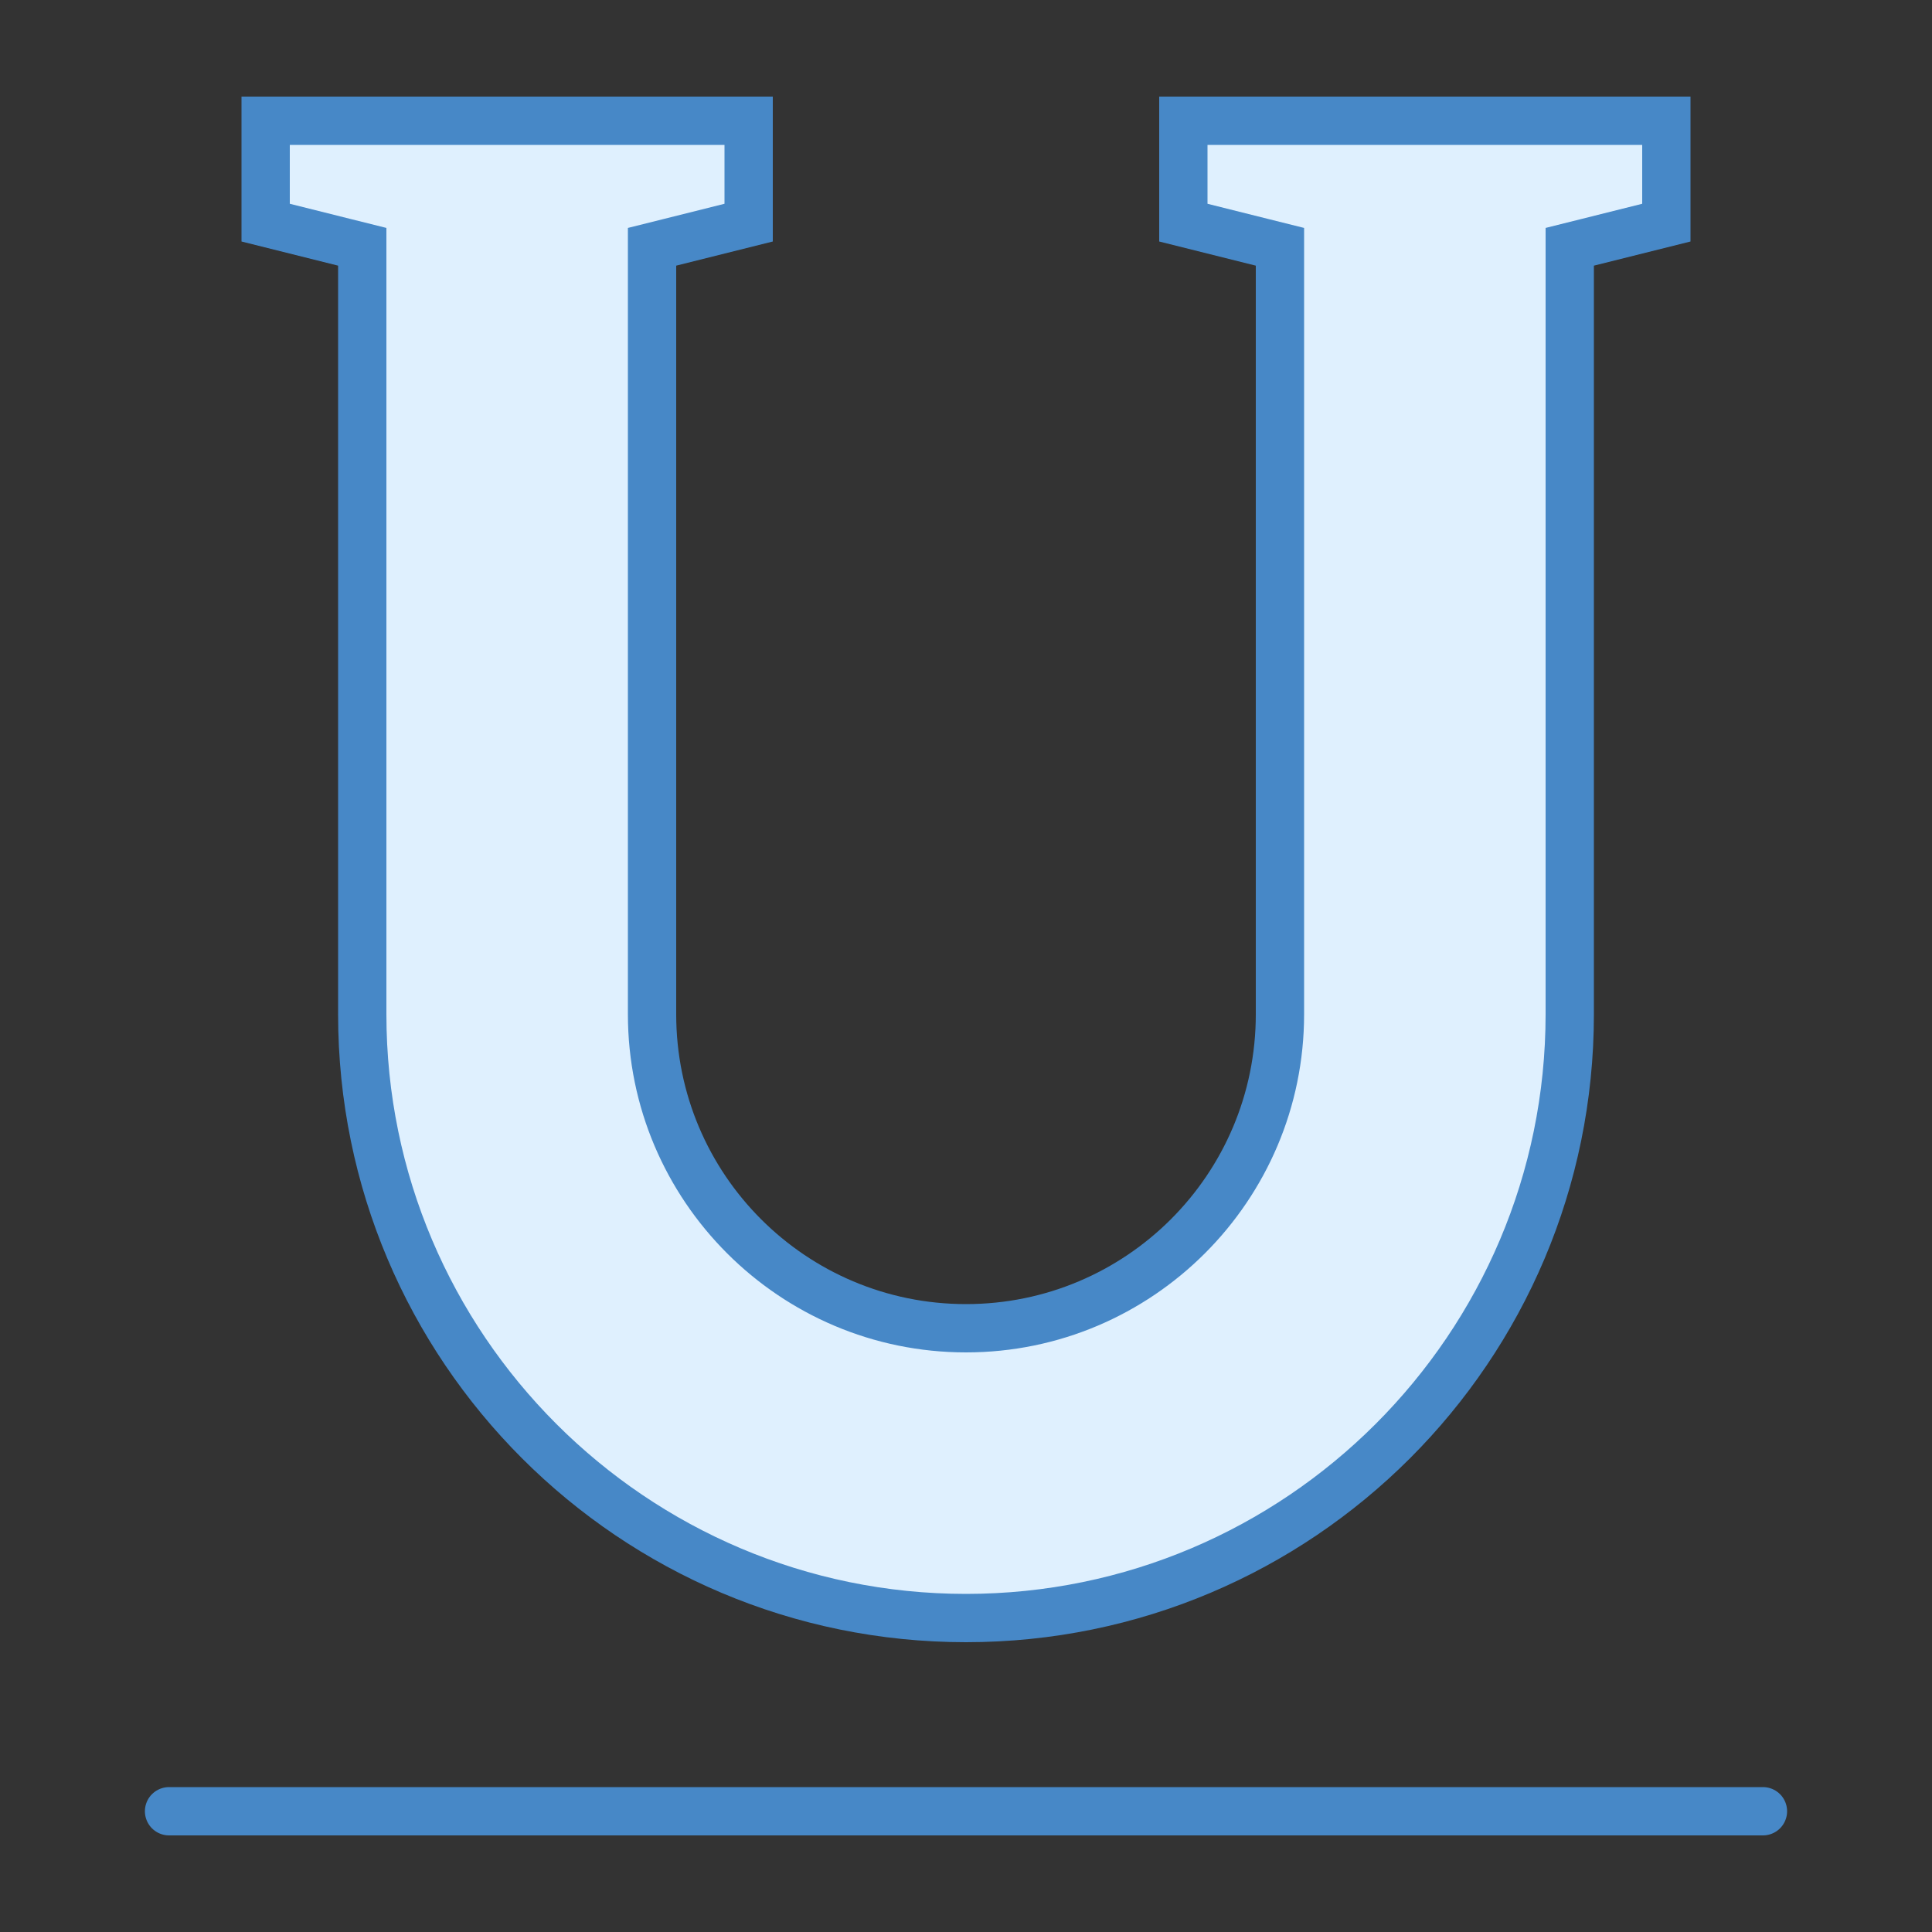
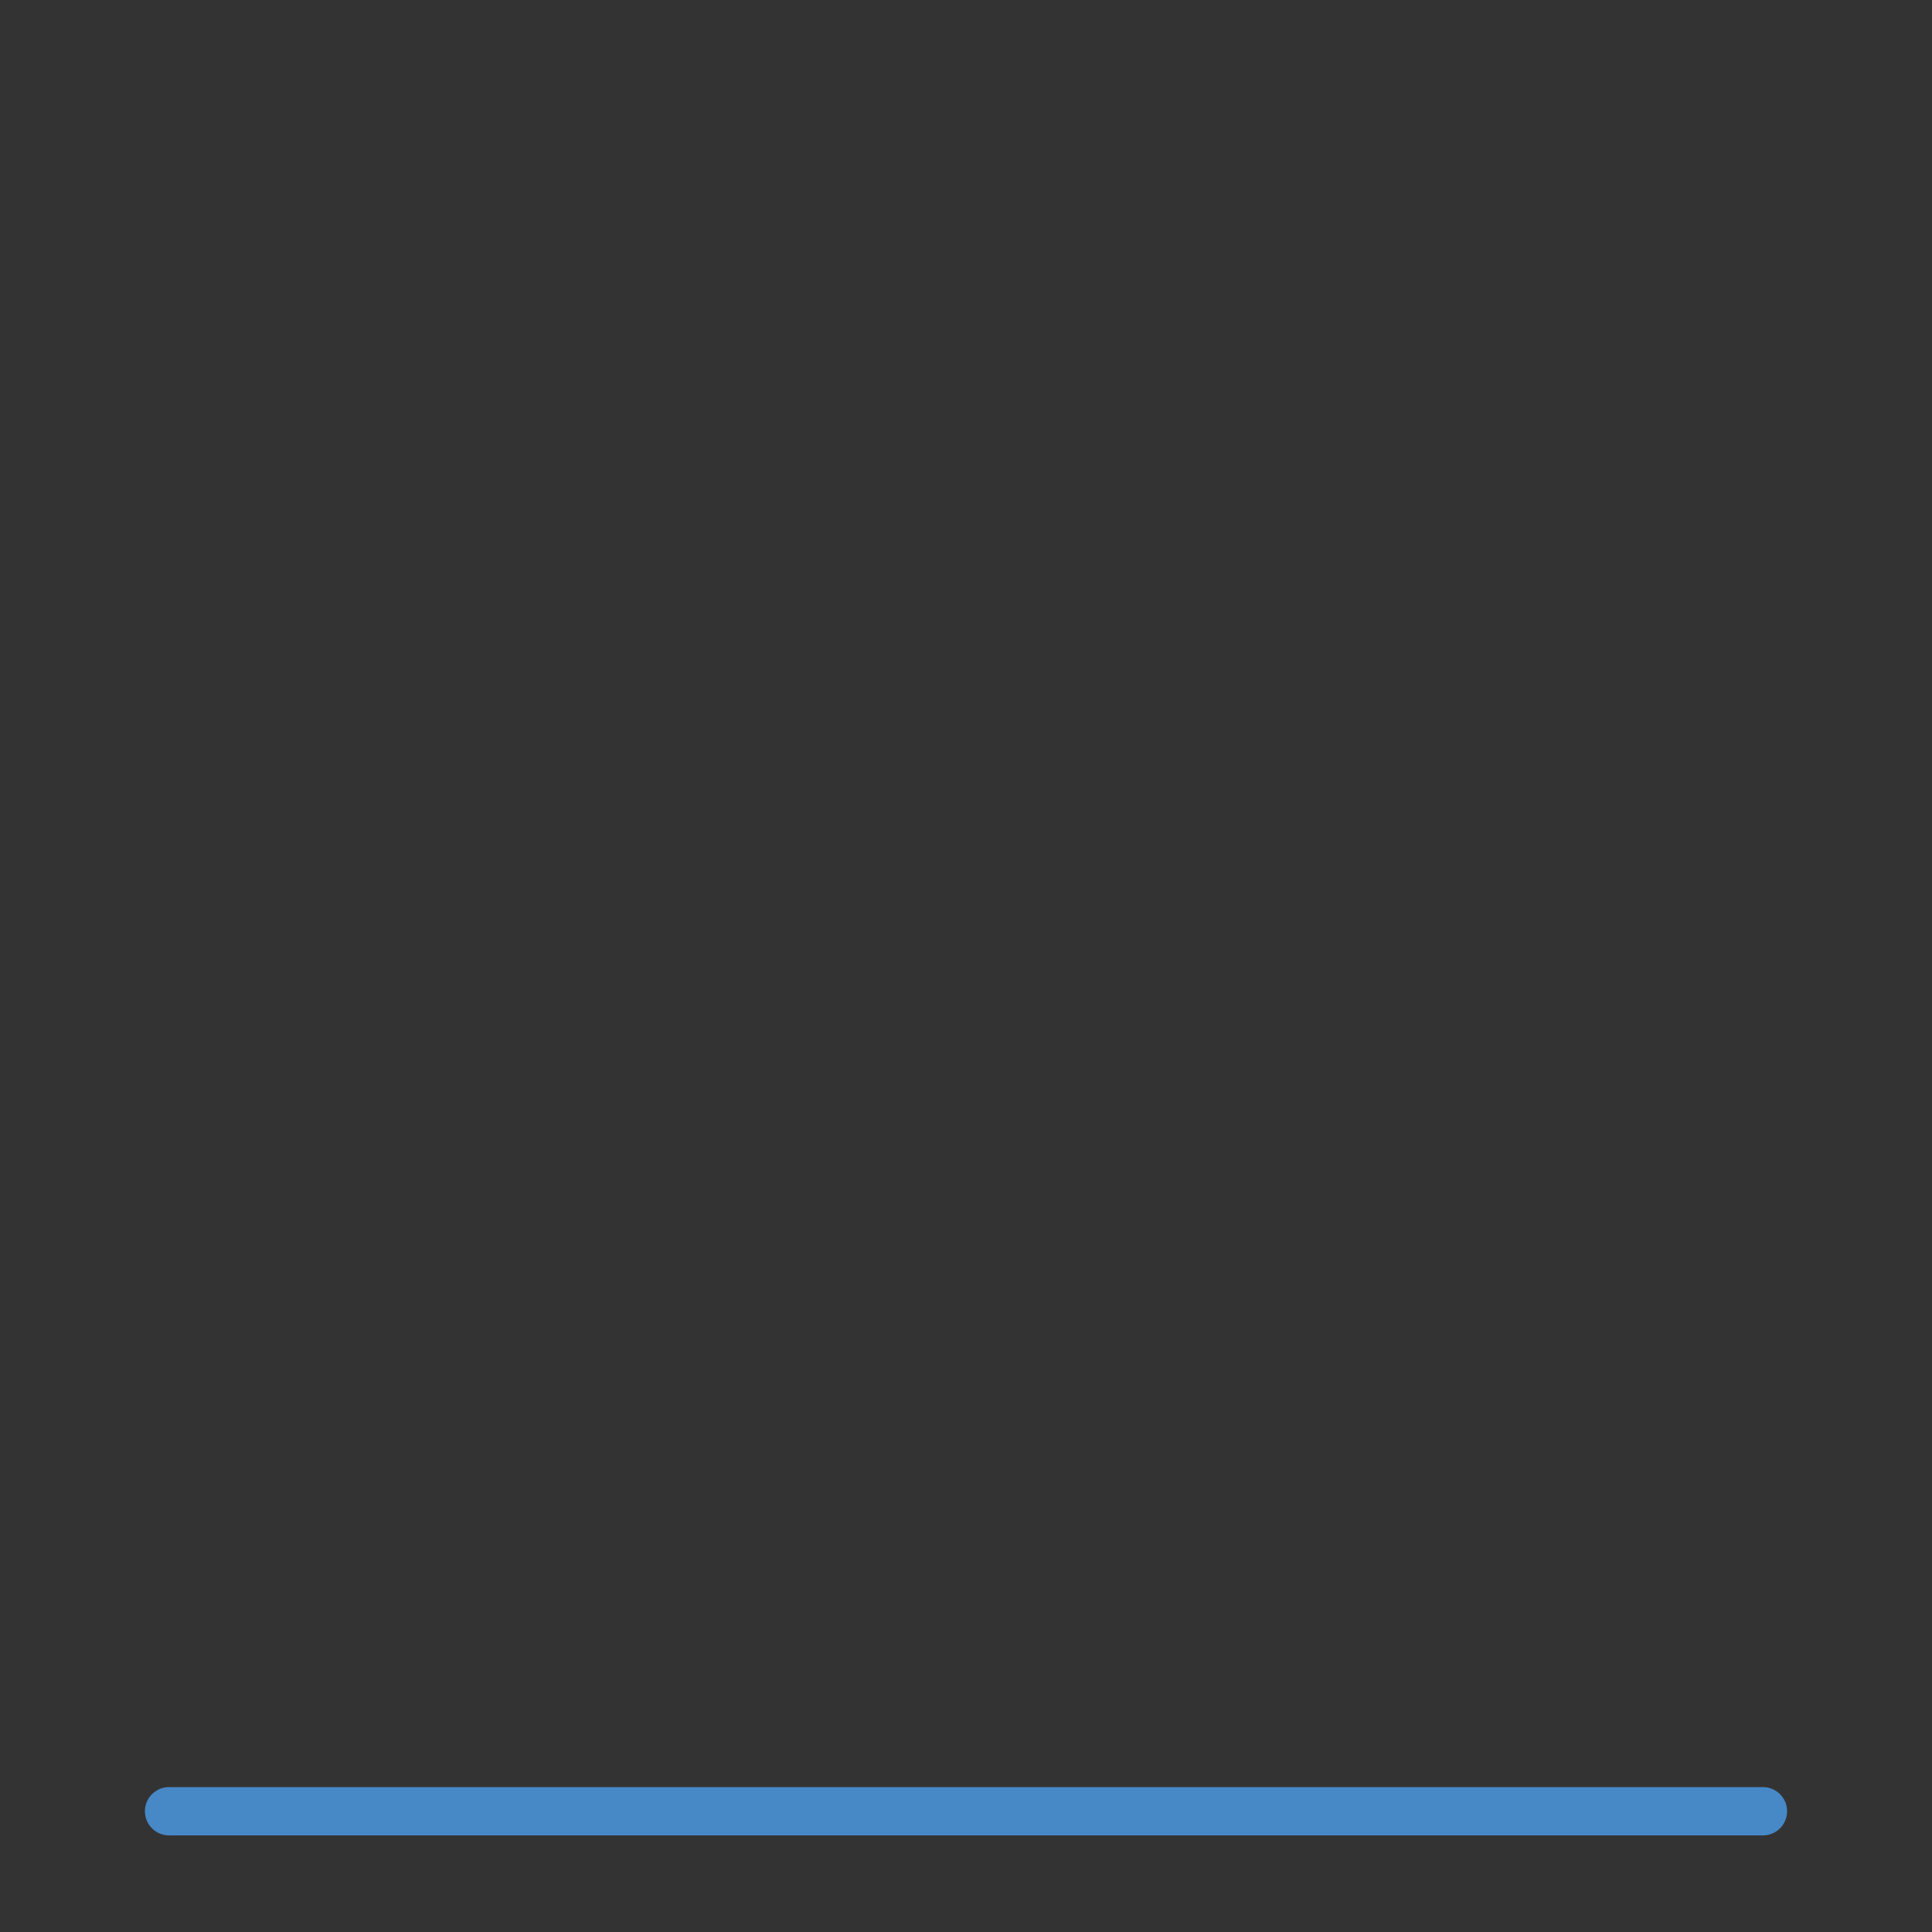
<svg xmlns="http://www.w3.org/2000/svg" viewBox="0 0 40 40" width="80px" height="80px">
  <rect x="0" y="0" width="40" height="40" fill="#333333" stroke="none" />
  <path fill="none" stroke="#4788c7" stroke-linecap="round" stroke-miterlimit="10" d="M3.5 37.5L36.5 37.5" />
-   <path fill="#dff0fe" d="M20,33.5c-6.893,0-12.5-5.607-12.5-12.5V5.109l-2-0.5V2.5h10v2.109l-2,0.5V21 c0,3.584,2.916,6.5,6.5,6.5s6.5-2.916,6.5-6.5V5.109l-2-0.5V2.5h10v2.109l-2,0.5V21C32.5,27.893,26.893,33.5,20,33.5z" />
-   <path fill="#4788c7" d="M34,3v1.219L32.757,4.53L32,4.719V5.5V21c0,6.617-5.383,12-12,12S8,27.617,8,21V5.5V4.719 L7.243,4.53L6,4.219V3h1h7h1v1.219L13.757,4.53L13,4.719V5.5V21c0,3.86,3.14,7,7,7s7-3.14,7-7V5.5V4.719L26.243,4.53L25,4.219V3 H34 M35,2H24v3l2,0.5V21c0,3.314-2.686,6-6,6s-6-2.686-6-6V5.5L16,5V2h-2H7H5v3l2,0.5V21c0,7.18,5.82,13,13,13s13-5.82,13-13V5.5 L35,5V2L35,2z" />
</svg>